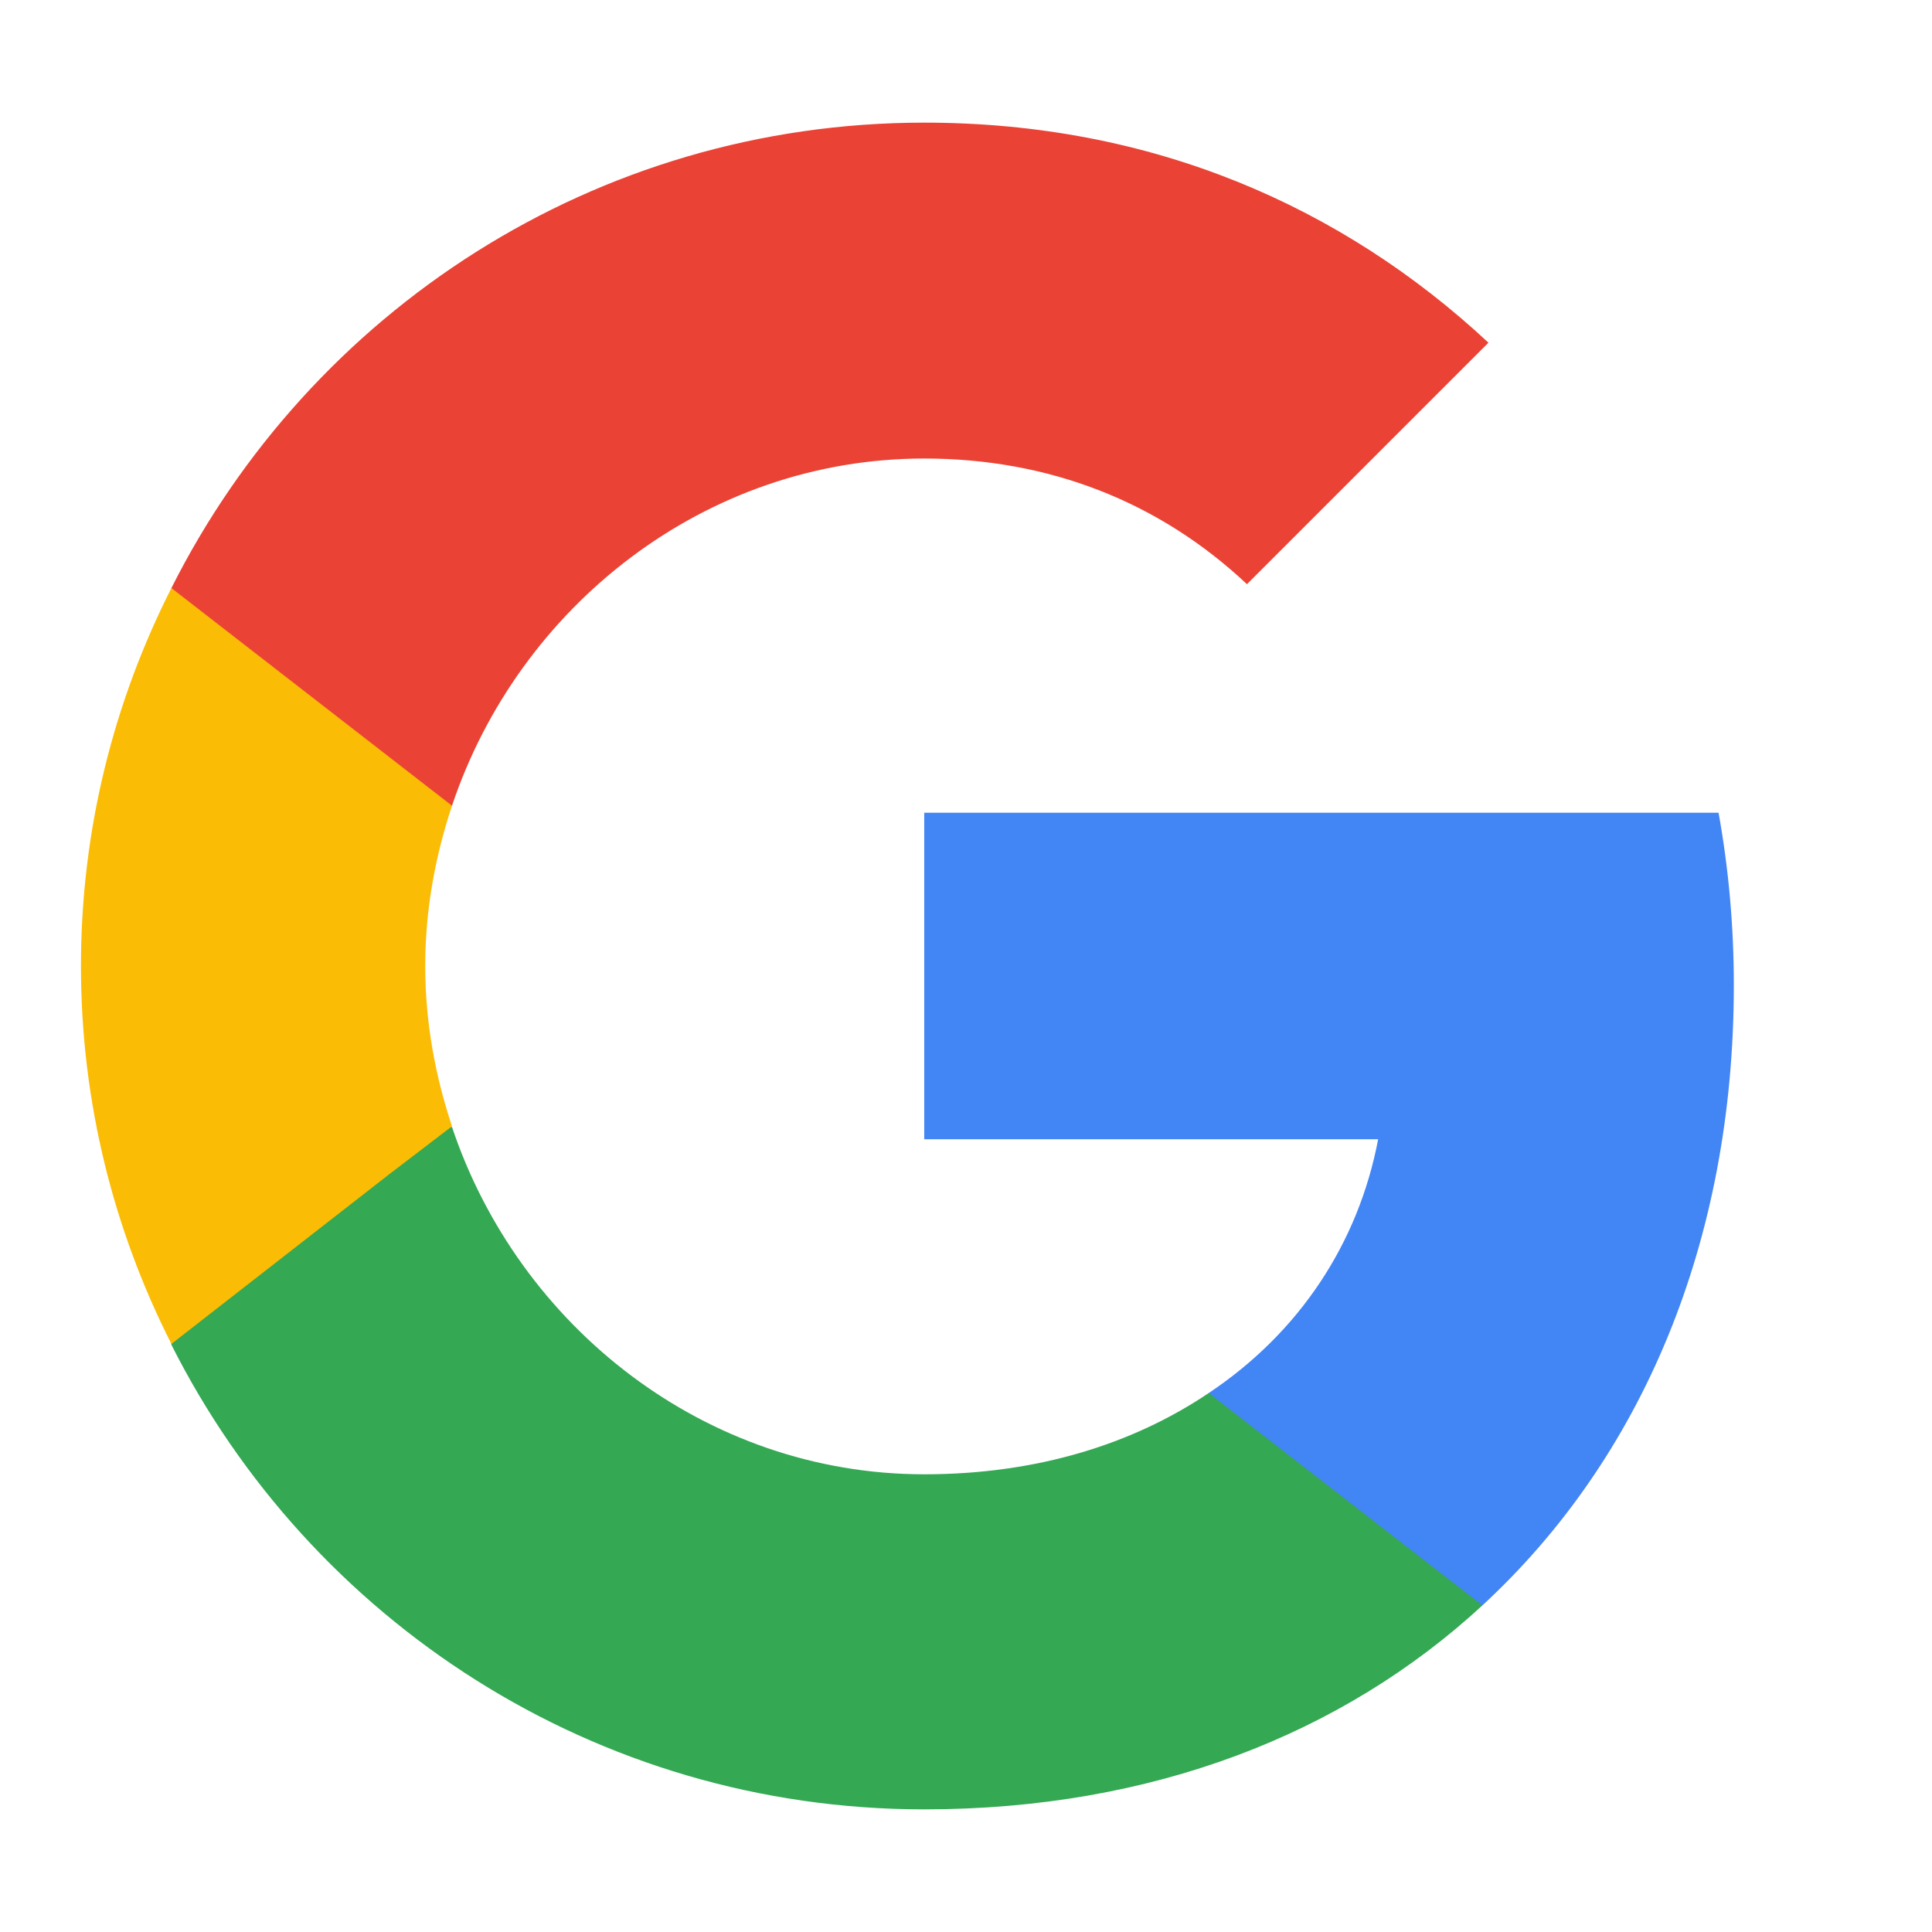
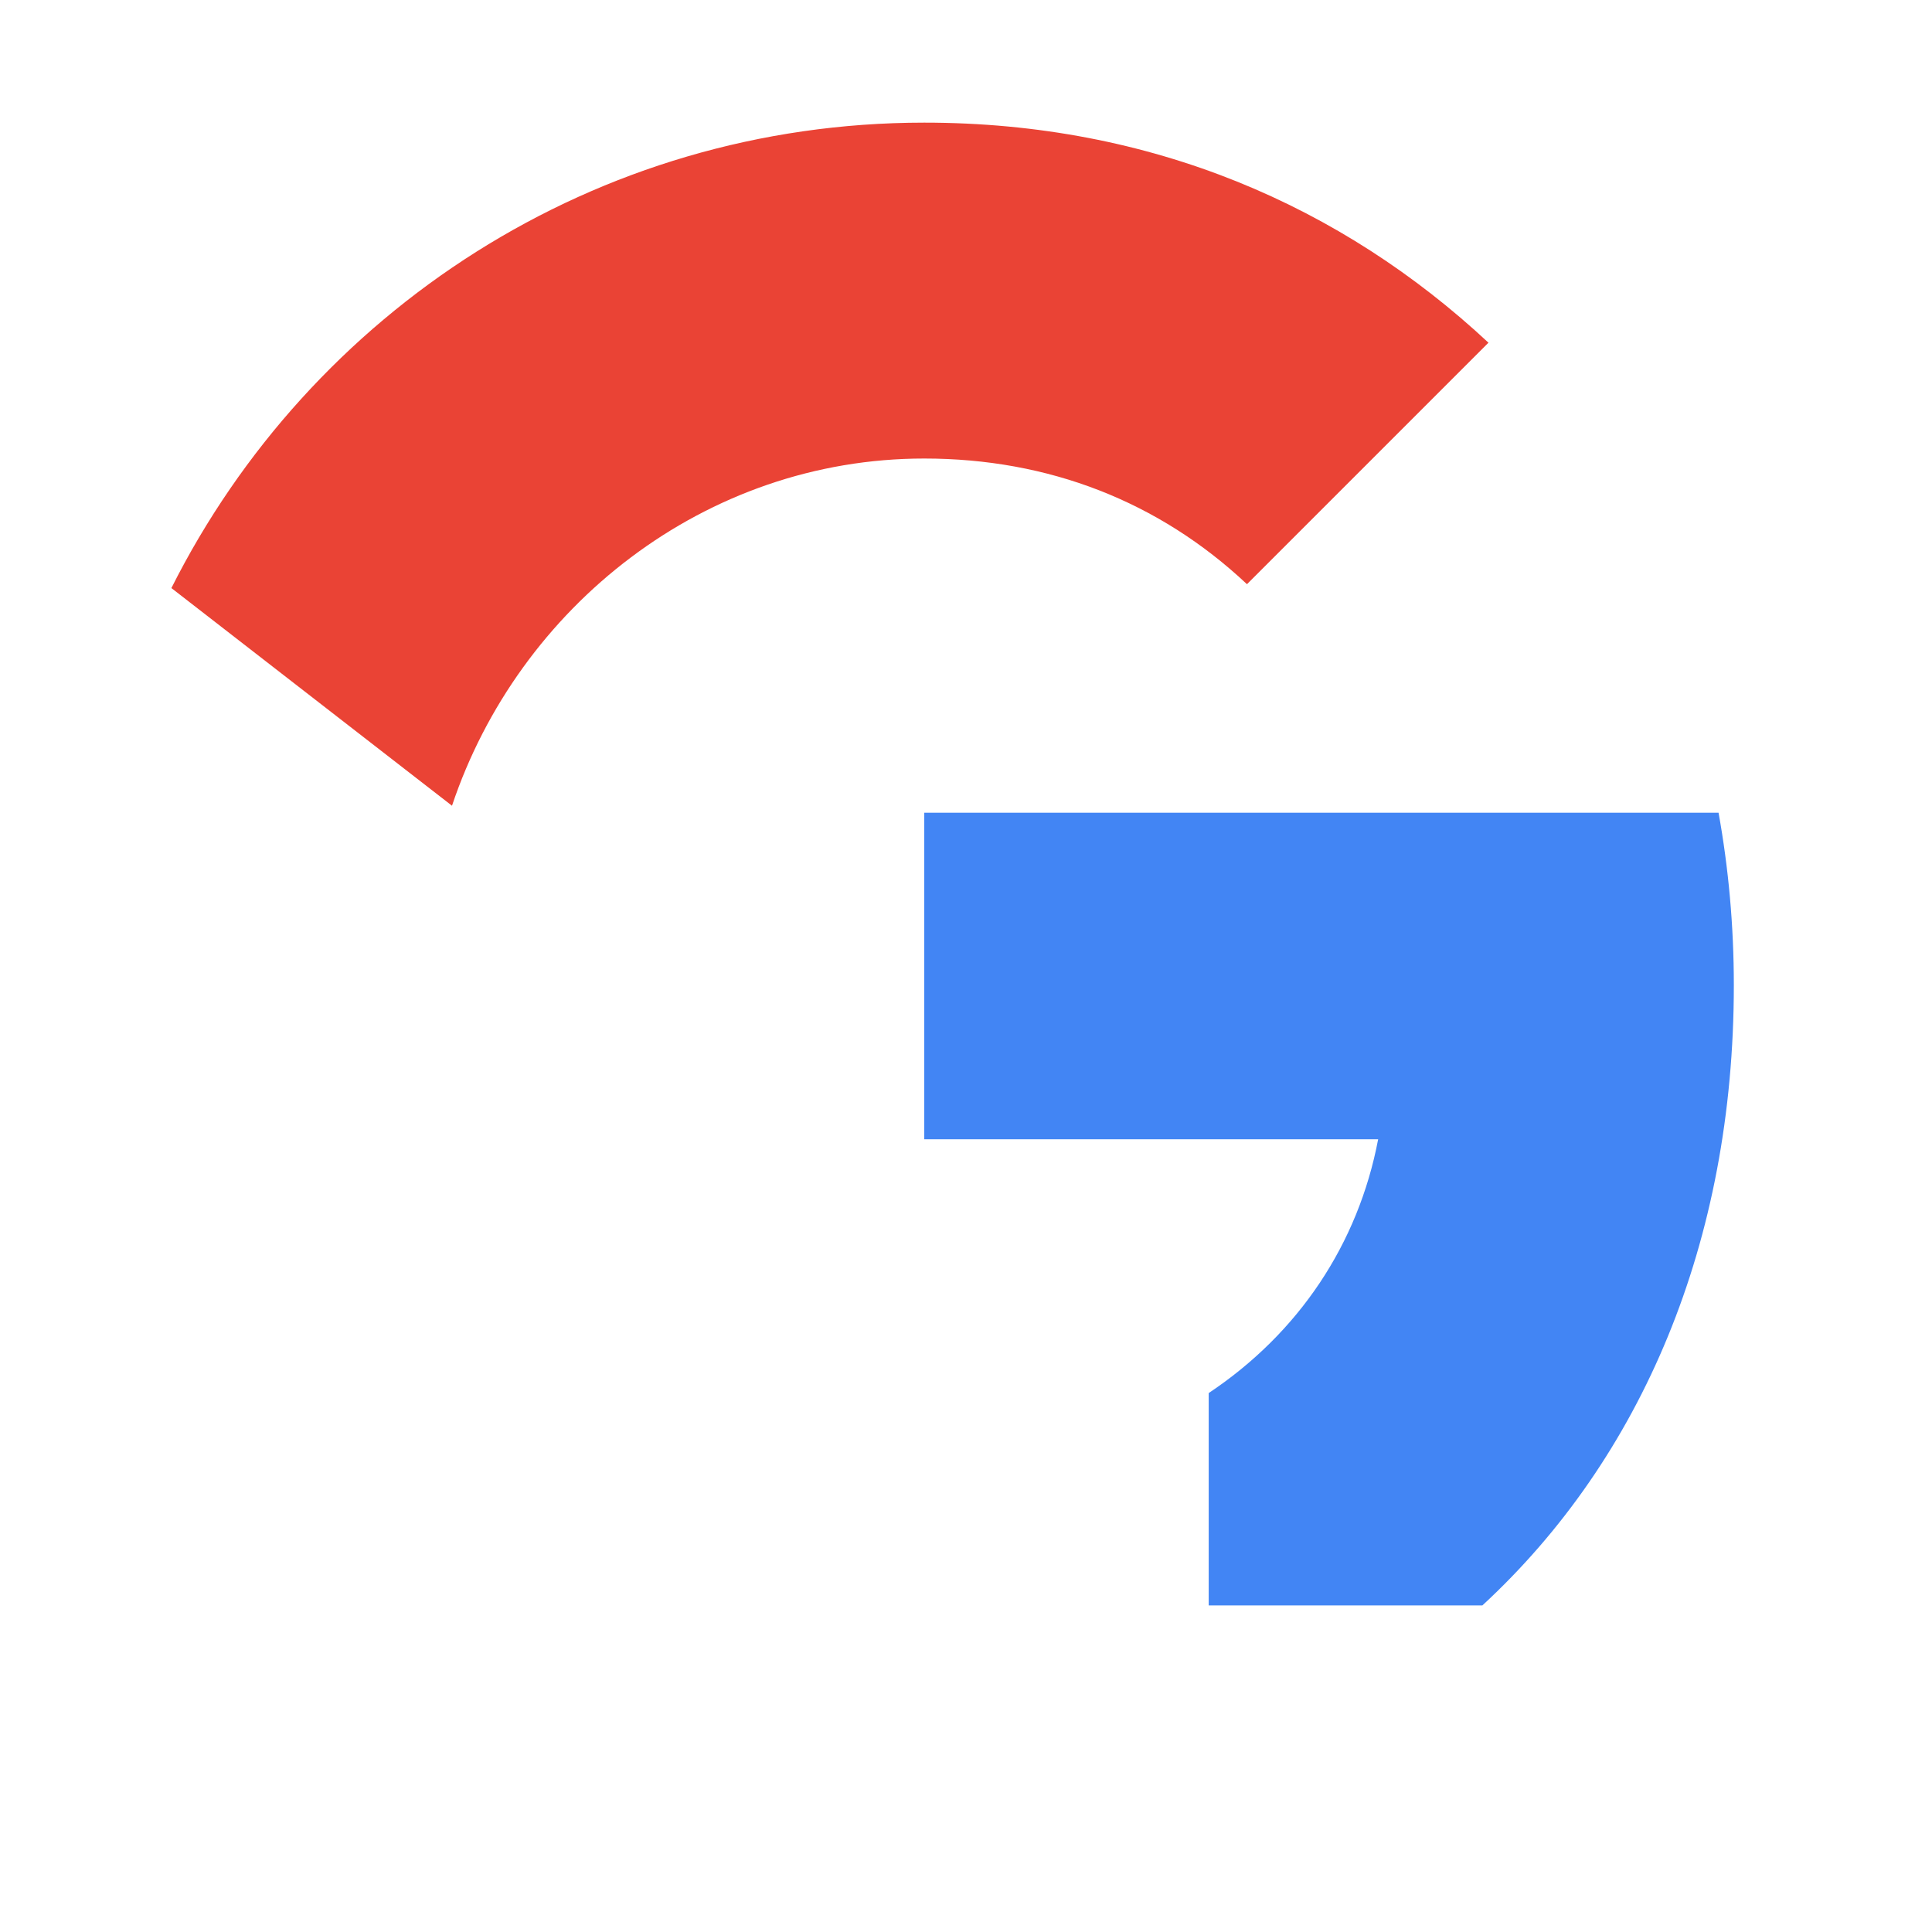
<svg xmlns="http://www.w3.org/2000/svg" width="21" height="21" viewBox="0 0 21 21" fill="none">
  <g clip-path="url(#clip0_1226_5644)">
    <path d="M18.846 10.709C18.846 10.059 18.788 9.434 18.68 8.834H10.046V12.383H14.98C14.763 13.525 14.113 14.492 13.138 15.142V17.45H16.113C17.846 15.85 18.846 13.5 18.846 10.709Z" fill="#4285F4" />
-     <path d="M10.046 19.667C12.521 19.667 14.596 18.85 16.113 17.45L13.138 15.142C12.321 15.692 11.279 16.025 10.046 16.025C7.663 16.025 5.638 14.417 4.913 12.25H1.863V14.617C3.371 17.608 6.463 19.667 10.046 19.667Z" fill="#34A853" />
-     <path d="M4.913 12.242C4.73 11.692 4.622 11.108 4.622 10.5C4.622 9.892 4.73 9.308 4.913 8.758V6.392H1.863C1.238 7.625 0.88 9.017 0.88 10.5C0.88 11.983 1.238 13.375 1.863 14.608L4.238 12.758L4.913 12.242Z" fill="#FBBC05" />
    <path d="M10.046 4.984C11.396 4.984 12.596 5.45 13.554 6.35L16.179 3.725C14.588 2.242 12.521 1.333 10.046 1.333C6.463 1.333 3.371 3.392 1.863 6.392L4.913 8.758C5.638 6.592 7.663 4.984 10.046 4.984Z" fill="#EA4335" />
  </g>
  <defs>
    <clipPath id="clip0_1226_5644">
      <rect width="20" height="20" fill="white" transform="translate(0.046 0.5)" />
    </clipPath>
  </defs>
</svg>